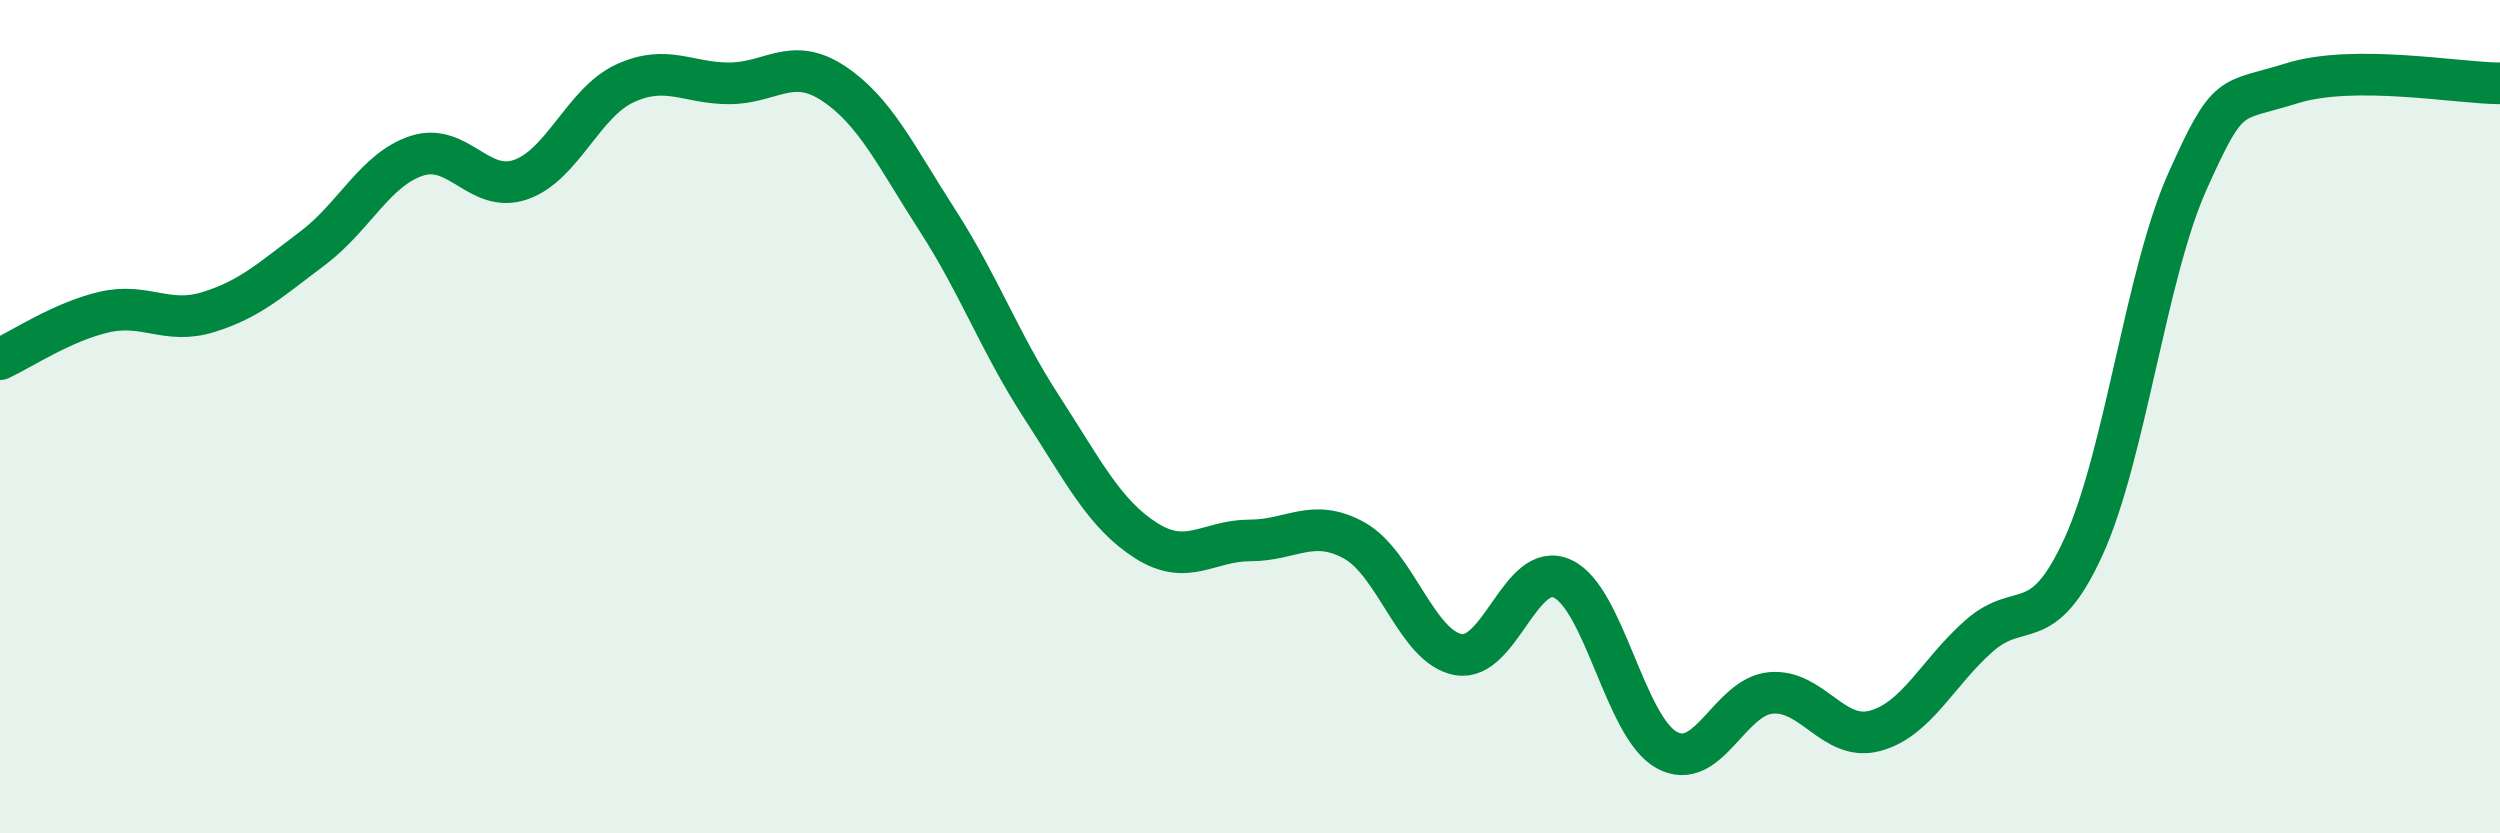
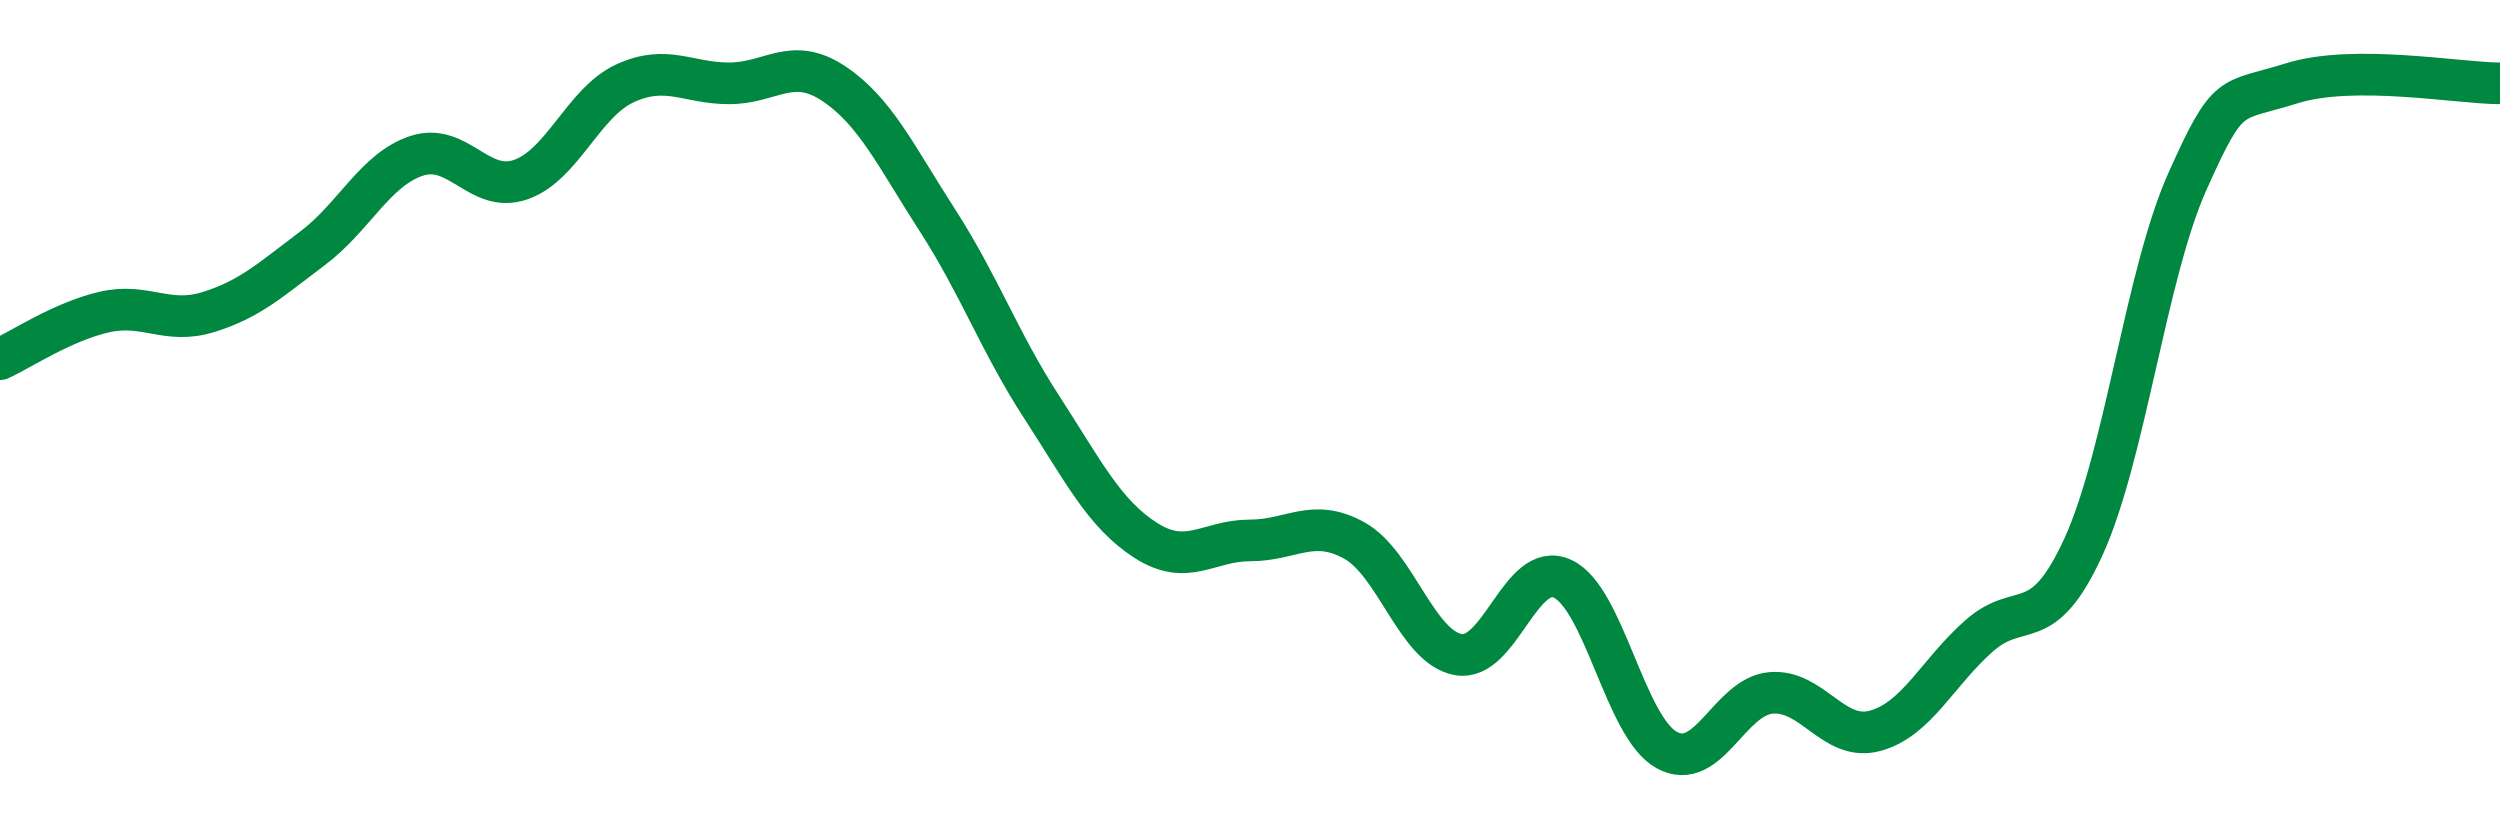
<svg xmlns="http://www.w3.org/2000/svg" width="60" height="20" viewBox="0 0 60 20">
-   <path d="M 0,8.62 C 0.5,8.39 1.5,7.72 2.5,7.49 C 3.5,7.26 4,7.8 5,7.49 C 6,7.18 6.5,6.71 7.5,5.96 C 8.5,5.21 9,4.07 10,3.74 C 11,3.41 11.5,4.66 12.5,4.31 C 13.5,3.96 14,2.46 15,2 C 16,1.54 16.5,2 17.5,2 C 18.5,2 19,1.34 20,2 C 21,2.66 21.5,3.74 22.5,5.29 C 23.5,6.84 24,8.23 25,9.77 C 26,11.31 26.5,12.33 27.5,12.97 C 28.5,13.61 29,12.97 30,12.97 C 31,12.97 31.5,12.42 32.5,12.97 C 33.5,13.52 34,15.53 35,15.71 C 36,15.89 36.5,13.43 37.5,13.89 C 38.5,14.35 39,17.45 40,18 C 41,18.55 41.5,16.72 42.5,16.63 C 43.5,16.54 44,17.81 45,17.54 C 46,17.27 46.5,16.14 47.5,15.26 C 48.5,14.38 49,15.31 50,13.13 C 51,10.95 51.5,6.58 52.5,4.35 C 53.5,2.12 53.5,2.47 55,2 C 56.5,1.53 59,2 60,2L60 20L0 20Z" fill="#008740" opacity="0.1" stroke-linecap="round" stroke-linejoin="round" />
  <path d="M 0,8.62 C 0.5,8.39 1.5,7.72 2.5,7.49 C 3.5,7.26 4,7.8 5,7.49 C 6,7.18 6.5,6.71 7.5,5.96 C 8.5,5.21 9,4.07 10,3.74 C 11,3.41 11.5,4.66 12.5,4.31 C 13.5,3.96 14,2.46 15,2 C 16,1.54 16.5,2 17.5,2 C 18.5,2 19,1.34 20,2 C 21,2.66 21.5,3.74 22.5,5.29 C 23.5,6.84 24,8.23 25,9.77 C 26,11.31 26.5,12.33 27.5,12.97 C 28.5,13.61 29,12.97 30,12.97 C 31,12.97 31.5,12.42 32.5,12.97 C 33.5,13.52 34,15.53 35,15.71 C 36,15.89 36.5,13.43 37.5,13.89 C 38.5,14.35 39,17.45 40,18 C 41,18.55 41.5,16.72 42.5,16.63 C 43.5,16.54 44,17.81 45,17.54 C 46,17.27 46.5,16.14 47.5,15.26 C 48.5,14.38 49,15.31 50,13.13 C 51,10.95 51.5,6.58 52.5,4.35 C 53.5,2.12 53.5,2.47 55,2 C 56.5,1.53 59,2 60,2" stroke="#008740" stroke-width="1" fill="none" stroke-linecap="round" stroke-linejoin="round" />
</svg>